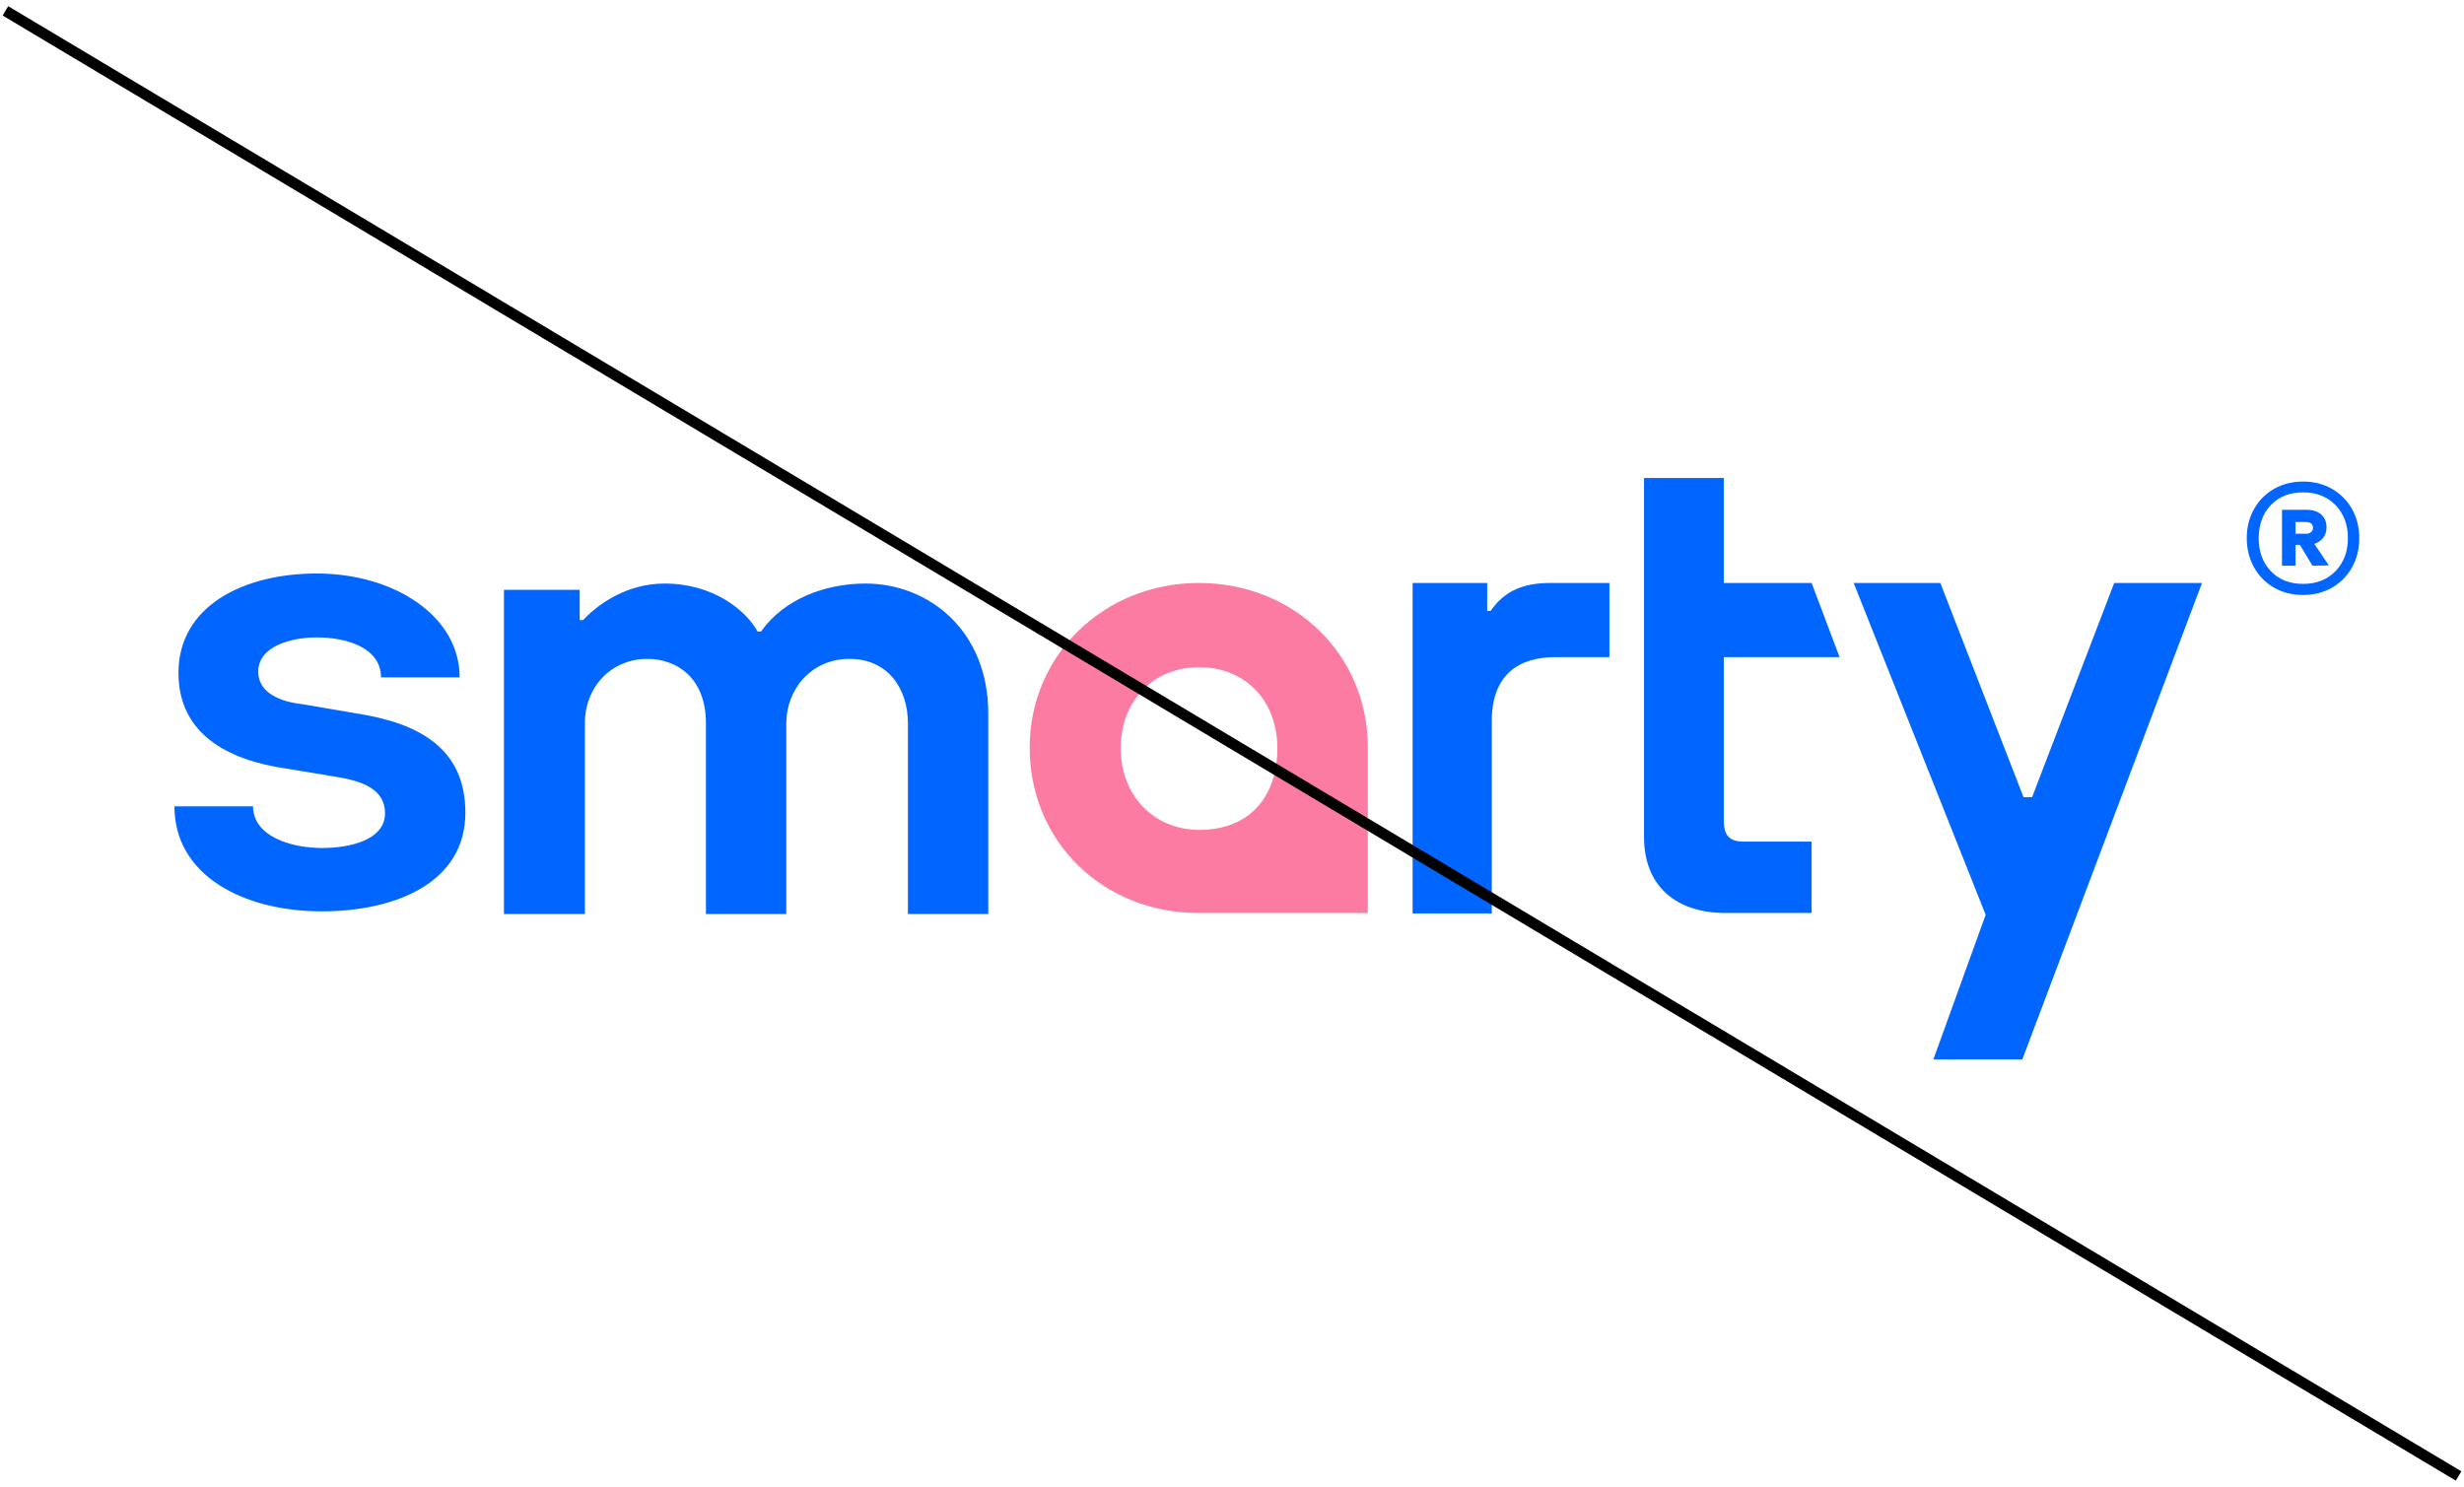
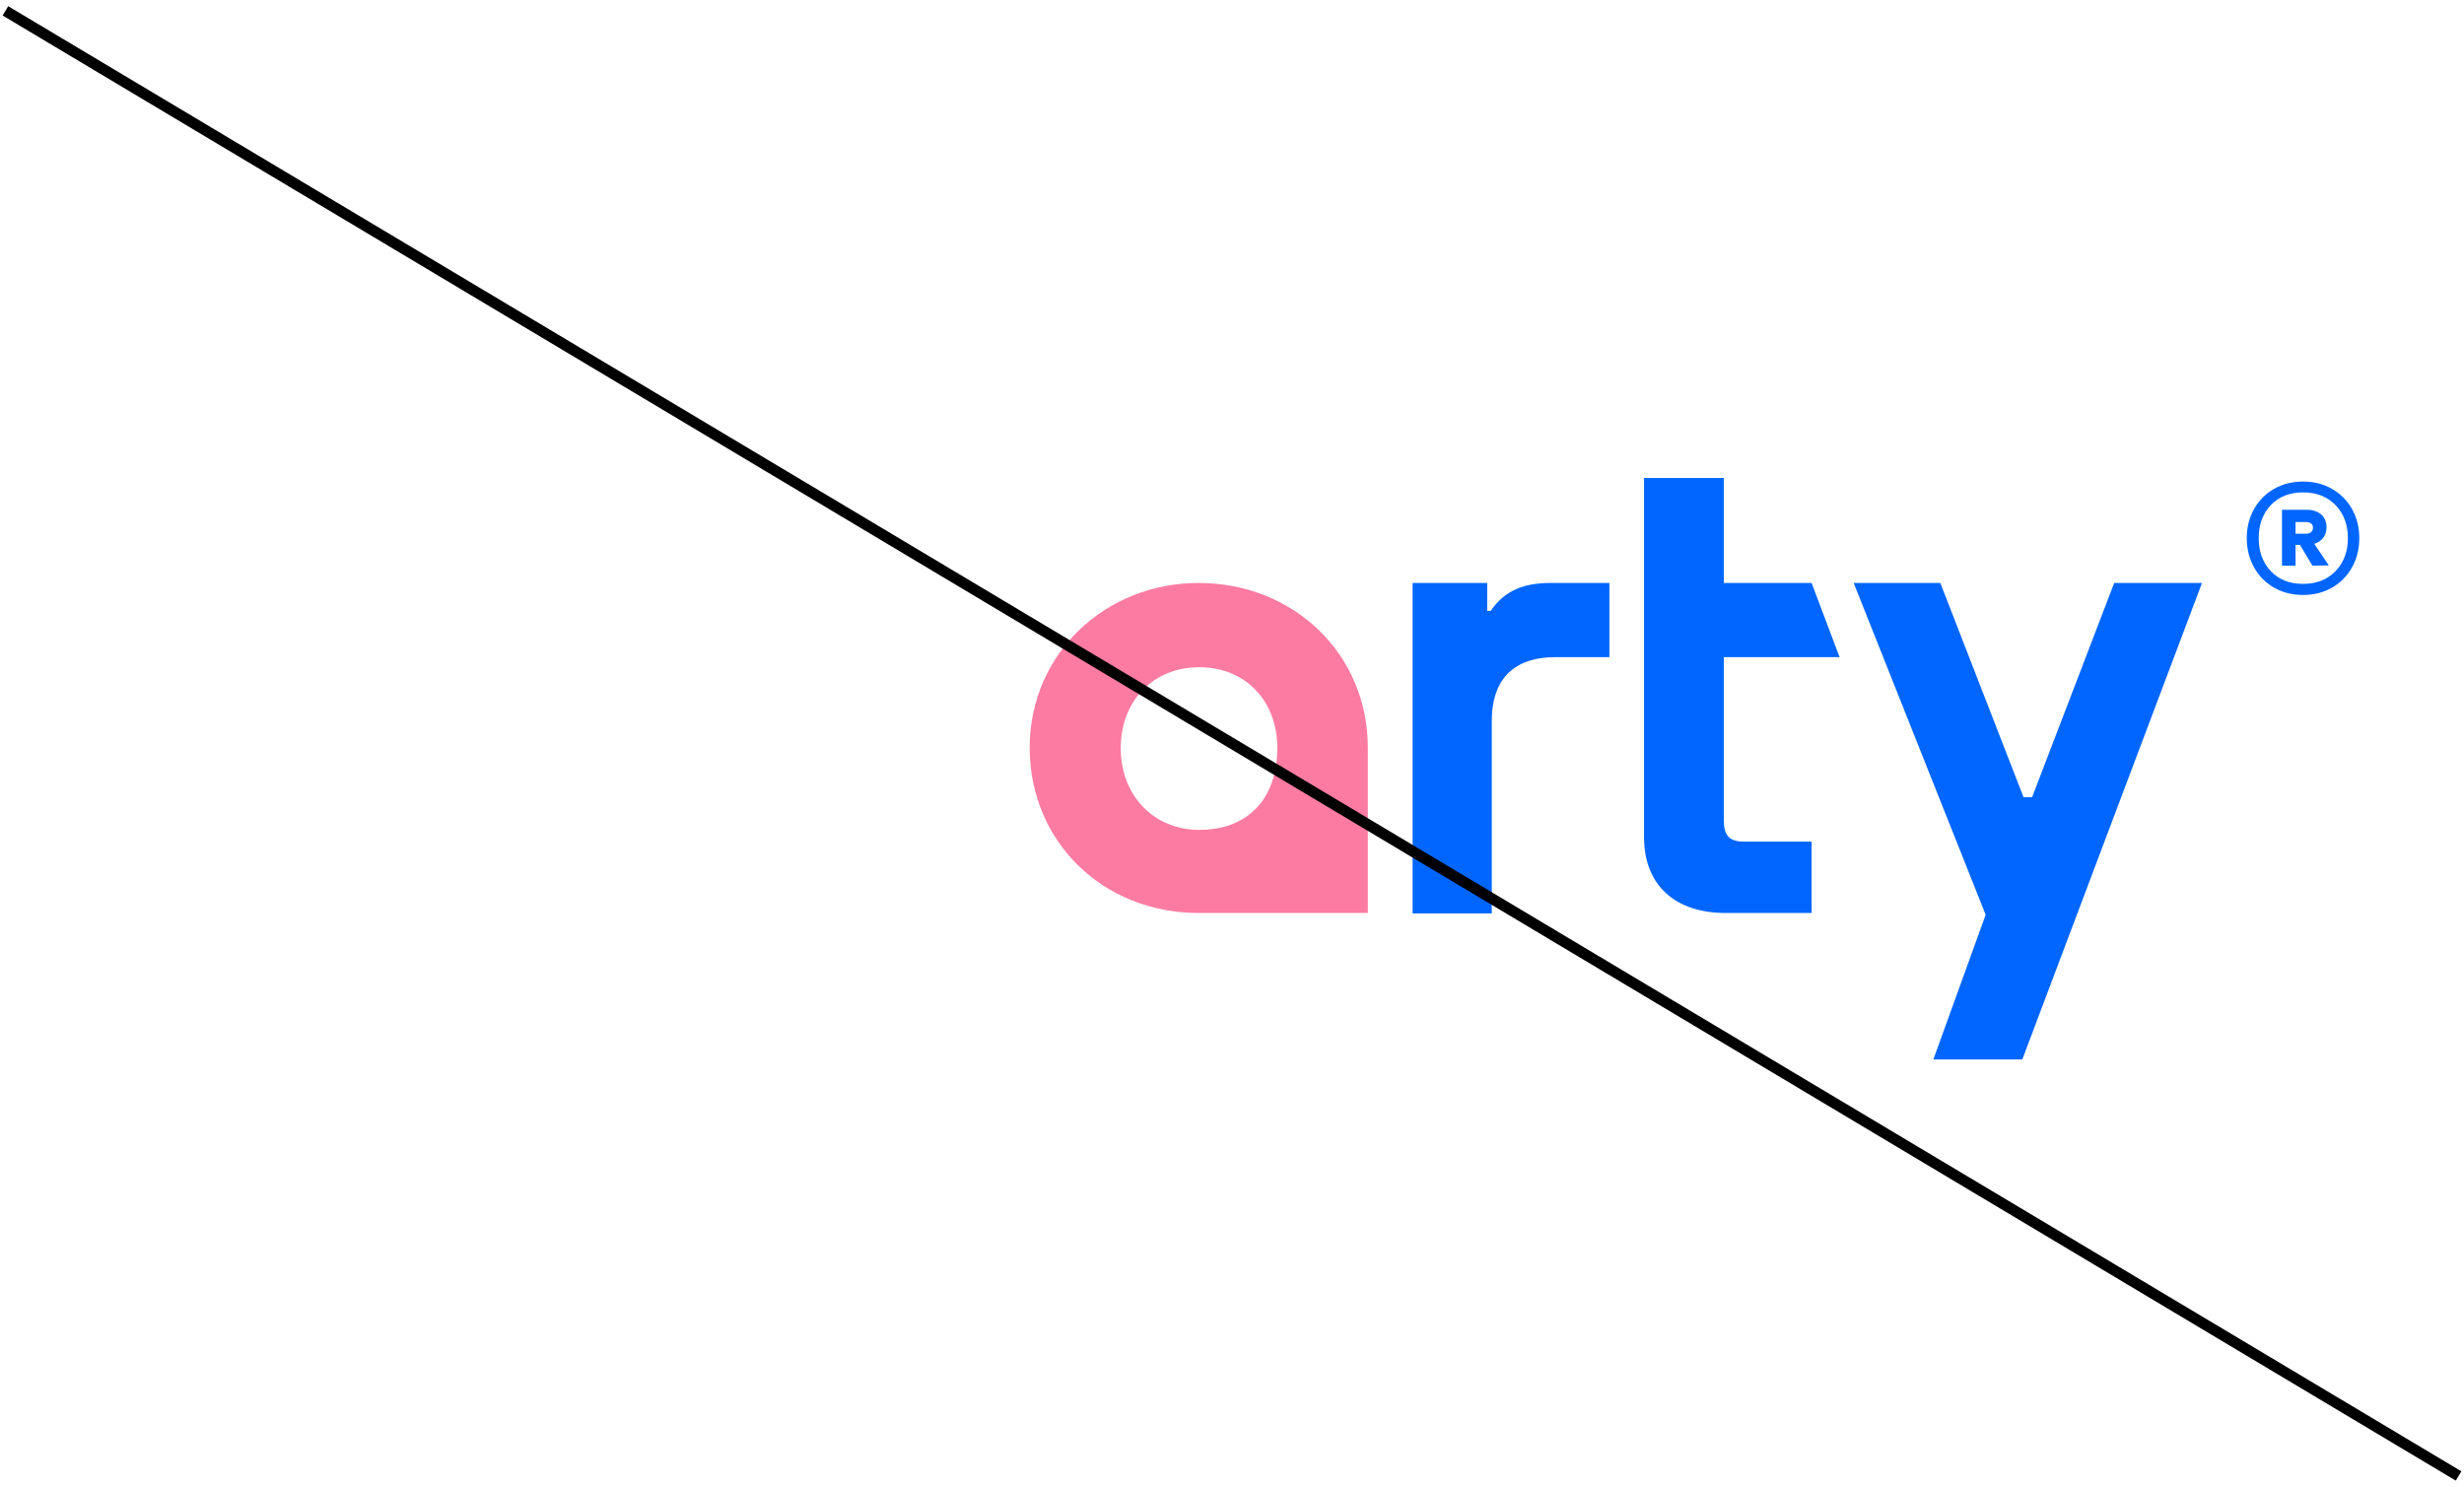
<svg xmlns="http://www.w3.org/2000/svg" width="227" height="137" viewBox="0 0 227 137" fill="none">
  <path d="M214.845 45.05C215.63 45.501 216.244 46.123 216.688 46.915C217.132 47.707 217.353 48.597 217.353 49.585C217.353 50.572 217.132 51.467 216.688 52.268C216.244 53.068 215.63 53.695 214.845 54.146C214.06 54.597 213.173 54.823 212.183 54.823C211.176 54.823 210.28 54.597 209.496 54.146C208.711 53.695 208.096 53.068 207.653 52.268C207.209 51.467 206.987 50.573 206.987 49.585C206.987 48.597 207.209 47.707 207.653 46.915C208.096 46.123 208.711 45.501 209.496 45.05C210.28 44.599 211.176 44.373 212.183 44.373C213.172 44.373 214.06 44.599 214.845 45.05ZM215.165 52.626C215.924 51.843 216.304 50.829 216.304 49.585C216.304 48.342 215.924 47.329 215.165 46.545C214.406 45.761 213.412 45.369 212.183 45.369C210.937 45.369 209.944 45.761 209.201 46.545C208.459 47.328 208.088 48.342 208.088 49.585C208.088 50.829 208.459 51.843 209.201 52.626C209.944 53.41 210.937 53.801 212.183 53.801C213.412 53.801 214.406 53.409 215.165 52.626Z" fill="#0066FF" />
  <path d="M214.034 49.551C213.834 49.814 213.558 50.002 213.207 50.113L214.55 52.1L213.039 52.124L211.888 50.209H211.48V52.124H210.233V46.976H212.536C213.079 46.976 213.515 47.12 213.843 47.407C214.17 47.694 214.335 48.086 214.335 48.58C214.335 48.963 214.235 49.287 214.035 49.55L214.034 49.551ZM211.48 49.179H212.463C212.639 49.179 212.787 49.131 212.907 49.035C213.027 48.94 213.087 48.804 213.087 48.628C213.087 48.452 213.027 48.321 212.907 48.233C212.787 48.146 212.639 48.102 212.463 48.102H211.48V49.179V49.179Z" fill="#0066FF" />
-   <path d="M53.882 66.654V84.218H46.427V54.348H53.405V57.135H53.722C55.096 55.663 57.74 53.77 61.229 53.77C65.67 53.77 68.684 56.189 69.793 58.188H70.111C72.225 55.19 76.032 53.77 79.733 53.77C85.548 53.77 91.046 58.082 91.046 65.76V84.218H83.644V66.654C83.644 63.499 81.847 60.712 78.252 60.712C74.71 60.712 72.437 63.551 72.437 66.654V84.218H65.035V66.654C65.035 62.394 62.286 60.712 59.643 60.712C56.313 60.712 53.882 63.288 53.882 66.654Z" fill="#0066FF" />
  <path d="M110.438 53.717C101.778 53.717 94.862 60.282 94.862 68.895C94.862 77.509 101.567 84.126 110.438 84.126H126.013V68.895C126.013 60.229 119.149 53.717 110.438 53.717ZM110.486 76.468C106.299 76.468 103.249 73.298 103.249 68.951C103.249 64.514 106.299 61.48 110.486 61.48C114.674 61.48 117.679 64.514 117.679 68.951C117.679 73.298 115.221 76.468 110.486 76.468Z" fill="#FC7BA2" />
-   <path d="M29.657 83.975C22.414 83.975 16.071 80.662 16.071 74.299H23.313C23.313 77.033 26.75 78.137 29.657 78.137C32.248 78.137 35.472 77.401 35.472 74.93C35.472 72.721 33.358 71.985 31.191 71.617L26.433 70.828C20.881 70.039 16.441 67.567 16.441 61.993C16.441 55.893 22.362 52.843 29.181 52.843C36.266 52.843 42.345 56.735 42.345 62.414H35.102C35.102 59.785 32.142 58.733 29.181 58.733C26.75 58.733 23.789 59.575 23.789 61.888C23.789 63.886 25.904 64.675 27.86 64.886L32.777 65.727C38.645 66.621 42.874 68.987 42.874 74.877C42.874 81.345 36.424 83.974 29.658 83.974L29.657 83.975Z" fill="#0066FF" />
  <path d="M202.862 53.717L186.308 97.622H178.113L182.932 84.29L170.773 53.717H178.756L186.421 73.457H187.21L194.774 53.717H202.862Z" fill="#0066FF" />
  <path d="M166.896 77.552V84.125H158.966C154.419 84.125 151.459 81.654 151.459 77.131V44.043H158.807V53.717H166.896L169.476 60.553H158.807V75.553C158.807 76.973 159.283 77.552 160.71 77.552L166.896 77.552Z" fill="#0066FF" />
  <path d="M137.433 66.443V84.165H130.138V53.717H137.01V56.294H137.328C138.649 54.348 140.499 53.717 142.825 53.717H148.27V60.553H143.248C140.076 60.553 137.433 62.026 137.433 66.443L137.433 66.443Z" fill="#0066FF" />
  <path d="M0.5 1L226.5 136" stroke="black" />
</svg>